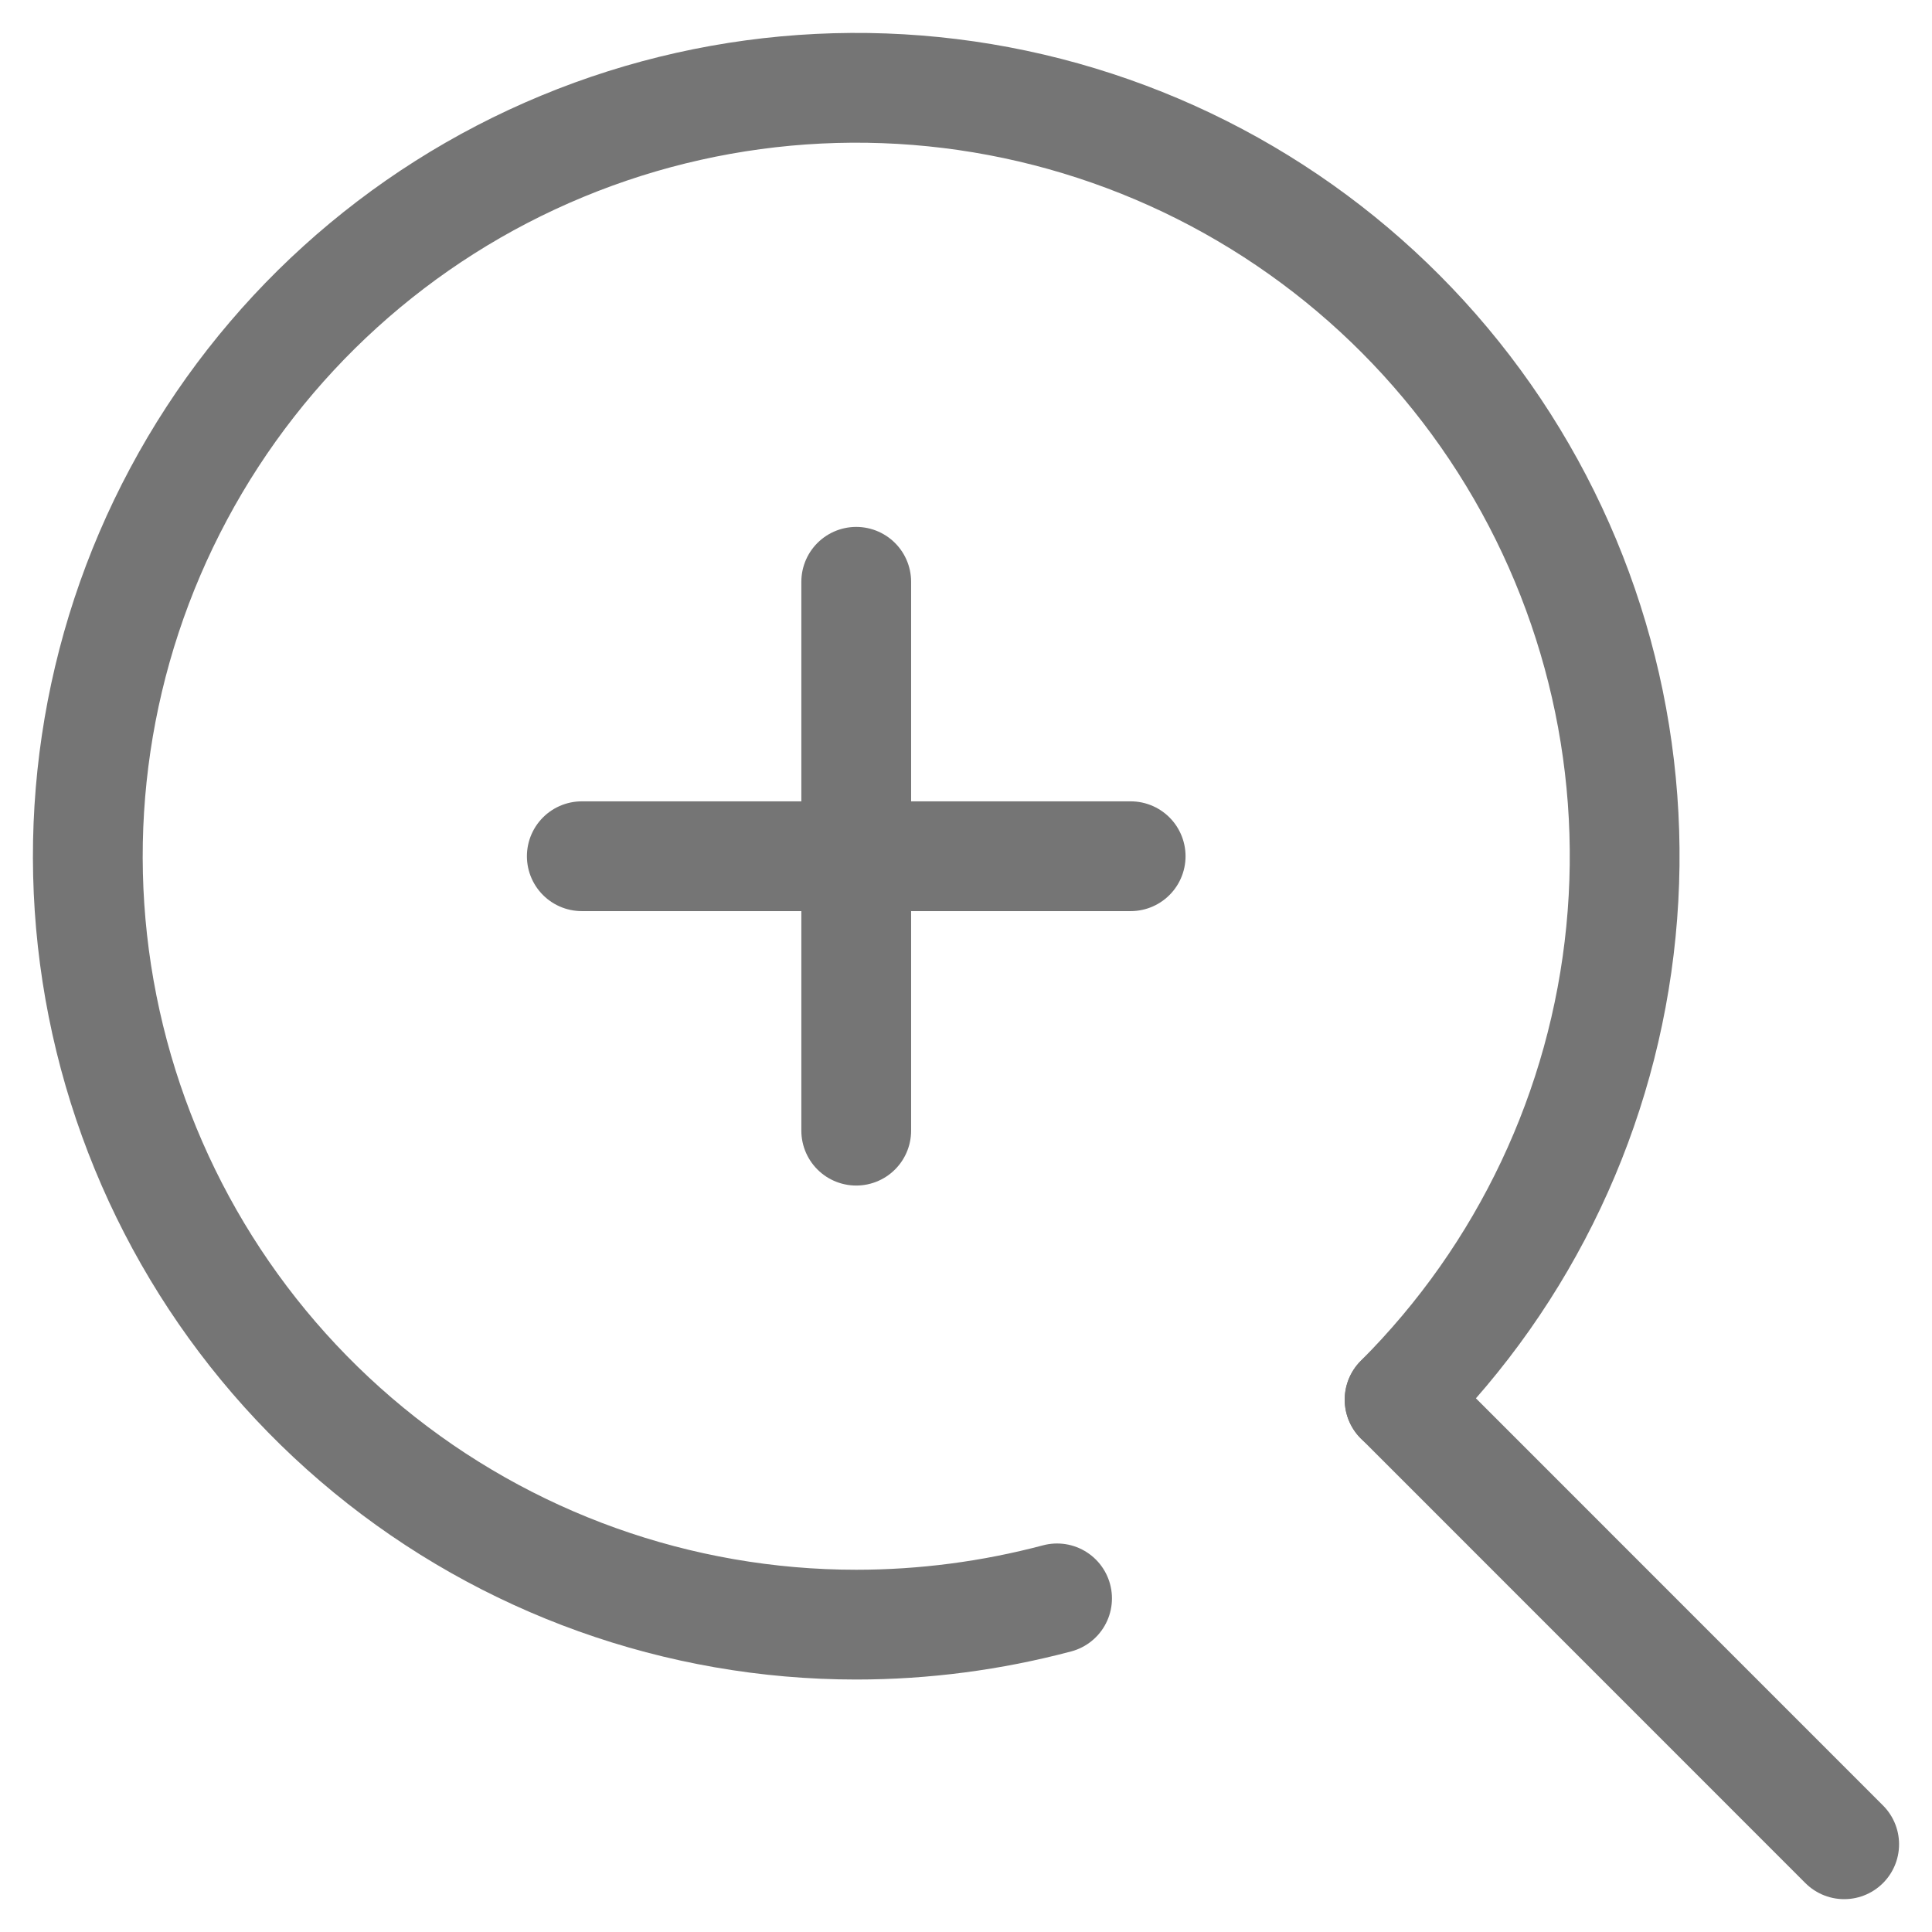
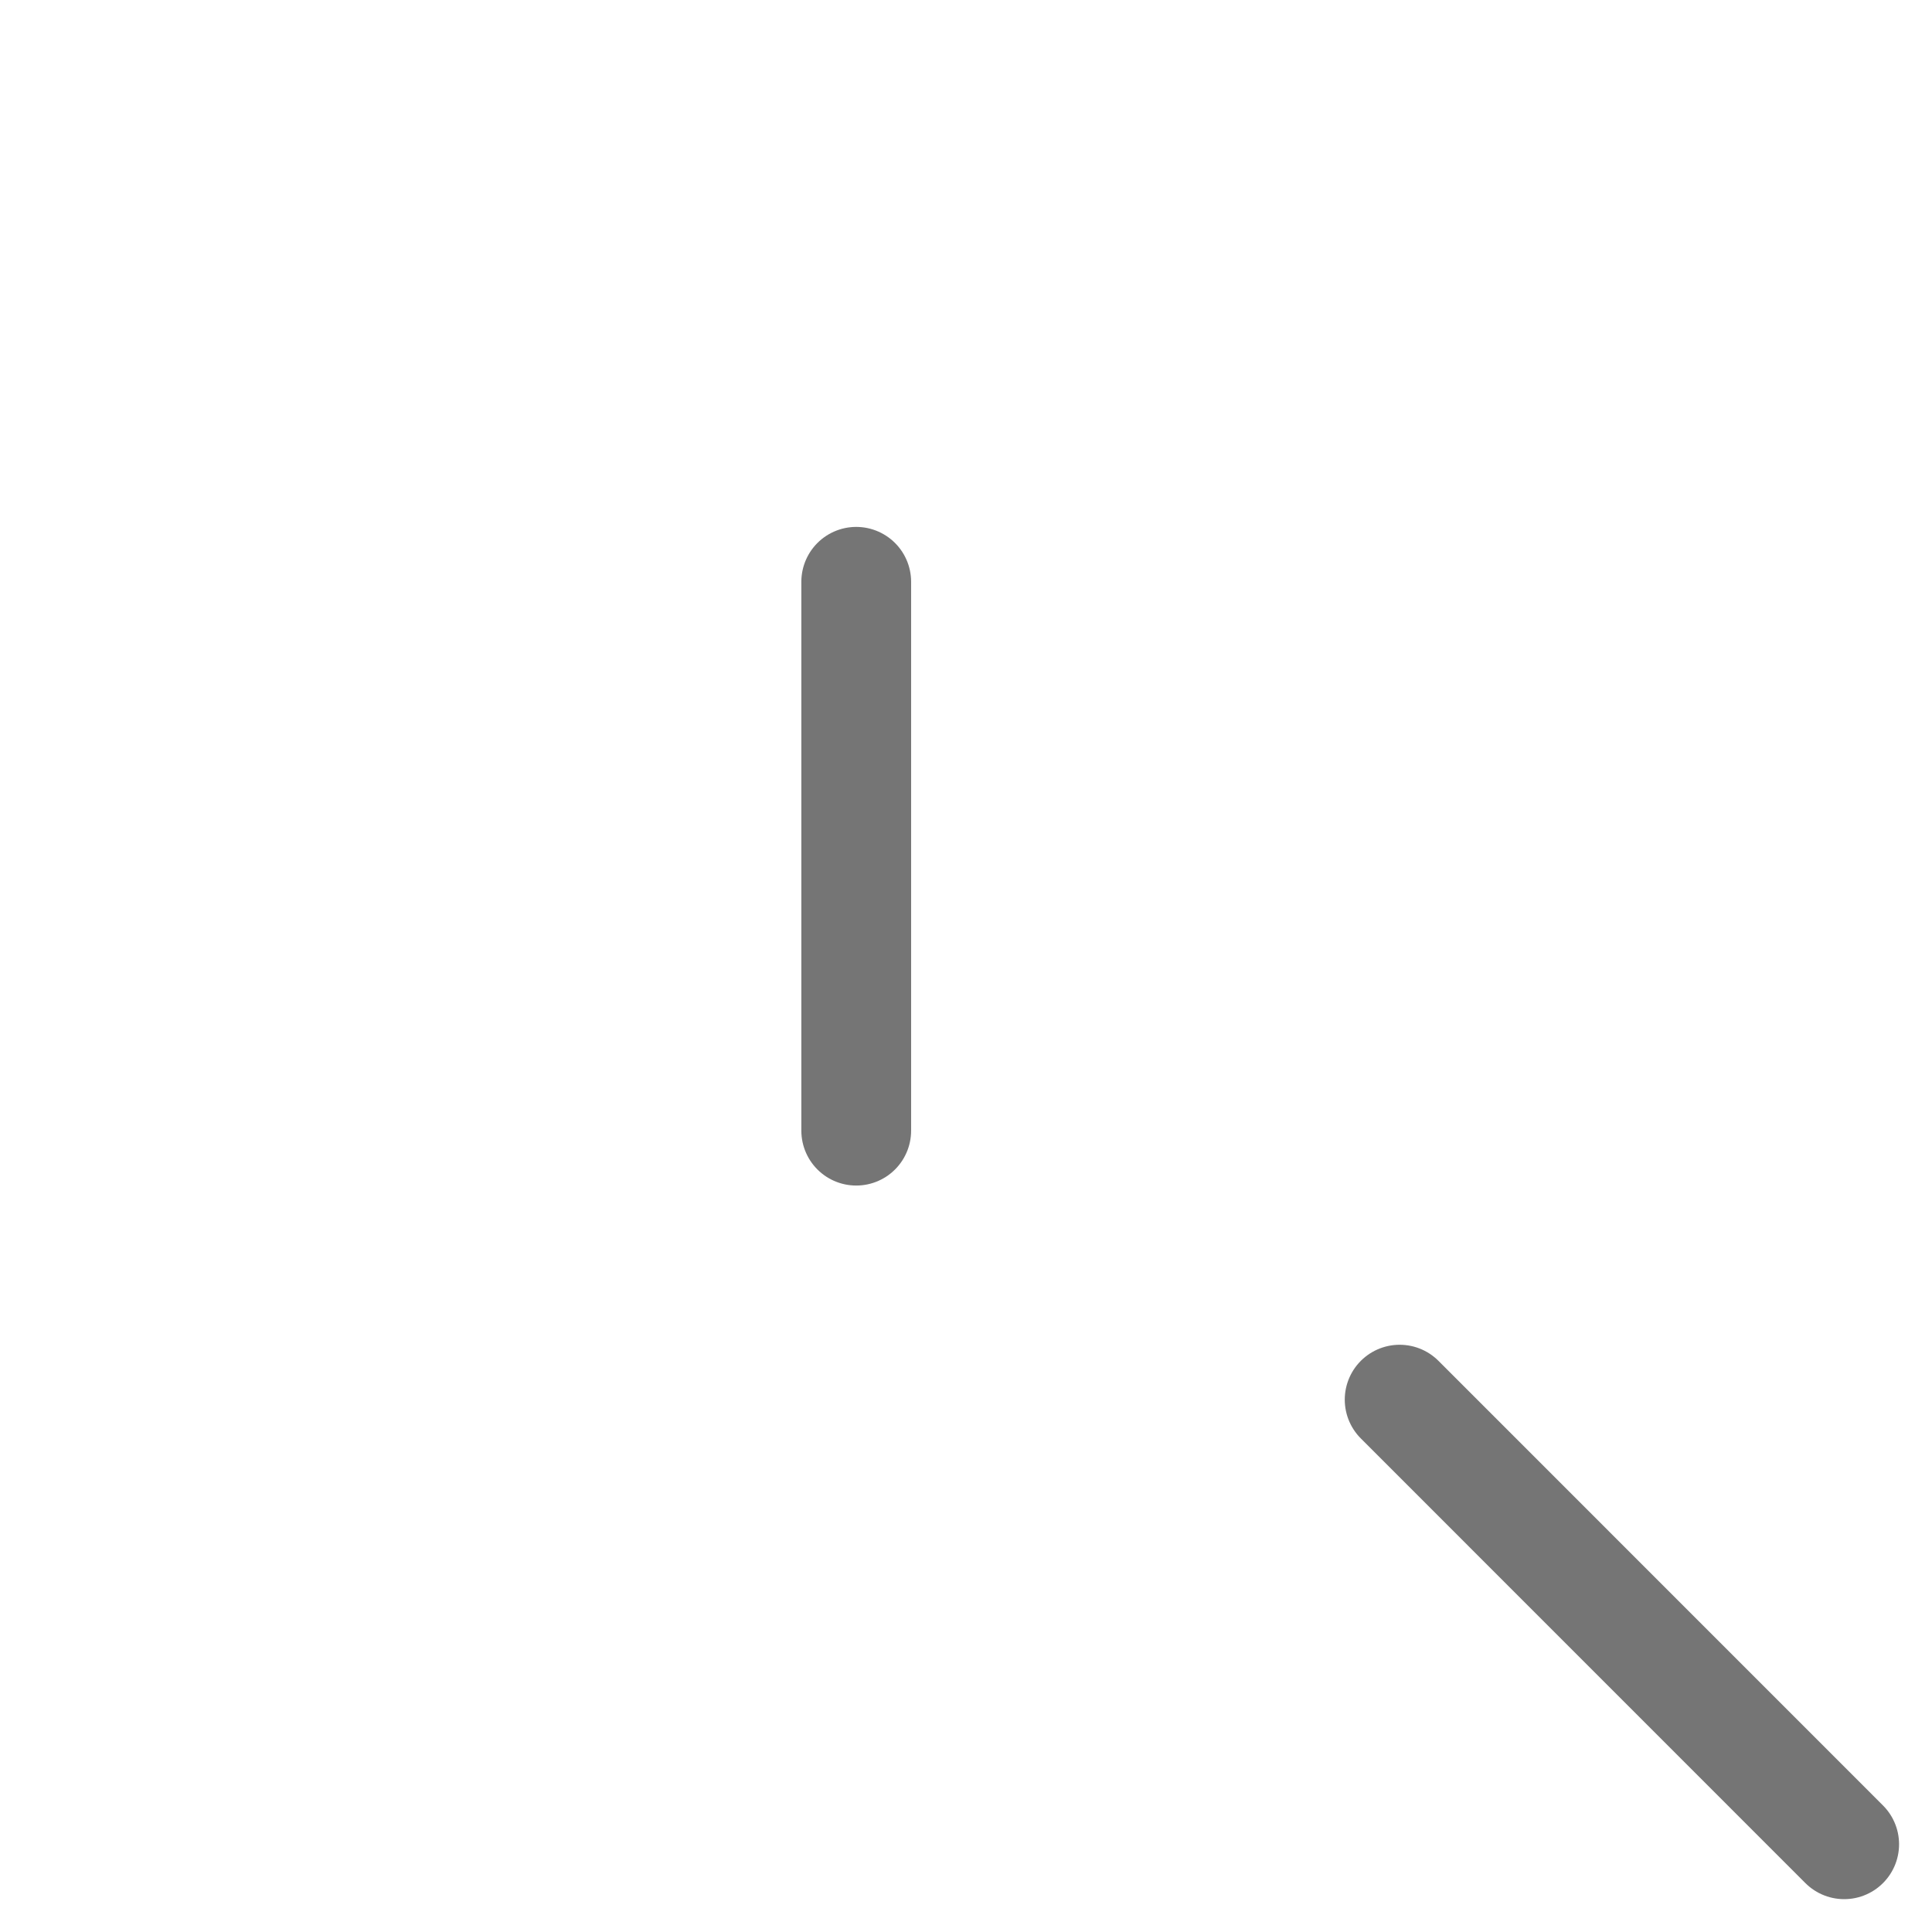
<svg xmlns="http://www.w3.org/2000/svg" width="22" height="22" viewBox="0 0 22 22" fill="none">
-   <path d="M12.037 18.201C11.291 18.399 10.522 18.5 9.75 18.5C7.725 18.5 5.763 17.798 4.199 16.514C2.634 15.23 1.563 13.442 1.168 11.457C0.773 9.471 1.079 7.41 2.034 5.625C2.988 3.84 4.532 2.44 6.402 1.666C8.273 0.891 10.354 0.789 12.291 1.377C14.228 1.965 15.902 3.206 17.026 4.889C18.151 6.573 18.657 8.594 18.458 10.608C18.26 12.623 17.369 14.507 15.937 15.938" stroke="#757575" stroke-width="1.25" stroke-linecap="round" stroke-linejoin="round" />
  <path d="M21 21.001L15.938 15.938" stroke="#757575" stroke-width="1.25" stroke-linecap="round" stroke-linejoin="round" />
-   <path d="M6.625 9.75H12.875" stroke="#757575" stroke-width="1.25" stroke-linecap="round" stroke-linejoin="round" />
  <path d="M9.75 6.625V12.875" stroke="#757575" stroke-width="1.25" stroke-linecap="round" stroke-linejoin="round" />
</svg>